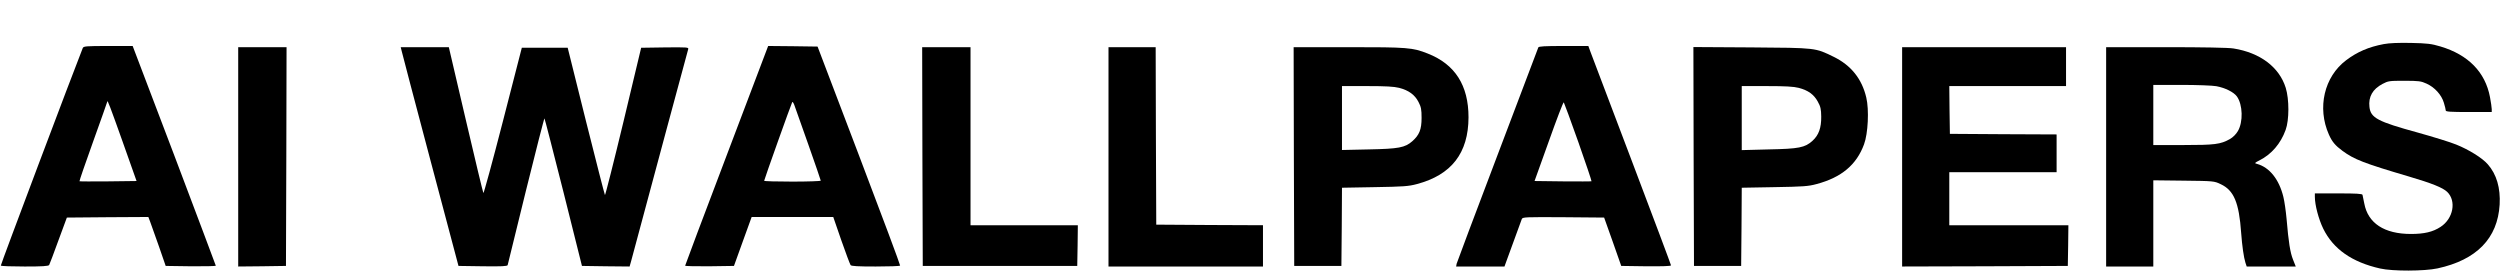
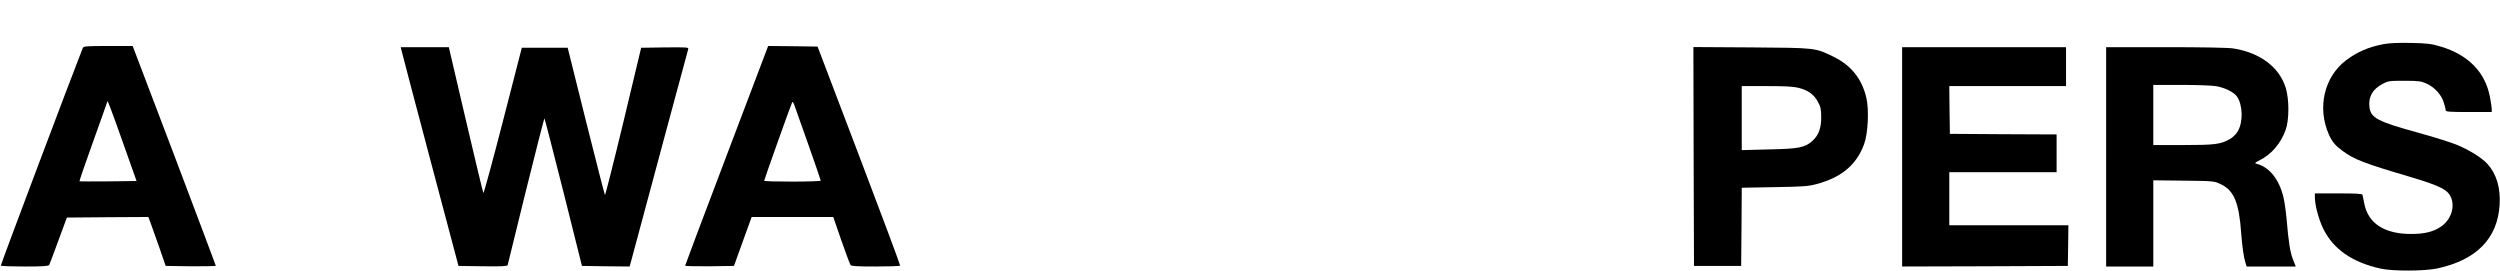
<svg xmlns="http://www.w3.org/2000/svg" version="1.0" width="2120pt" height="230pt" viewBox="0 0 2120 230" preserveAspectRatio="xMidYMid meet">
  <g transform="translate(0,230) scale(0.1,-0.1)" fill="#000000" stroke="none">
    <path d="M20214 1926 c-128 -24 -225 -66 -319 -137 -186 -140 -247 -403 -146 -630 27 -61 54 -93 115 -138 99 -73 184 -106 561 -217 197 -58 289 -95 327 -131 80 -77 52 -227 -56 -297 -65 -43 -139 -60 -251 -60 -226 0 -365 91 -396 259 -7 33 -13 66 -15 73 -3 9 -52 12 -204 12 l-200 0 0 -29 c0 -70 32 -190 71 -270 85 -173 243 -284 483 -338 105 -24 375 -23 486 1 332 72 510 255 527 541 8 141 -26 257 -100 341 -46 54 -161 125 -268 168 -51 21 -198 66 -327 102 -339 93 -399 124 -409 217 -10 86 27 151 110 195 49 26 59 27 187 27 121 0 141 -3 187 -24 69 -31 127 -95 147 -162 9 -29 16 -59 16 -66 0 -10 40 -13 195 -13 l195 0 0 24 c0 13 -7 60 -15 103 -40 212 -185 359 -420 429 -77 23 -112 27 -250 30 -107 2 -184 -1 -231 -10z" />
    <path d="M702 1893 c-78 -195 -698 -1840 -695 -1845 2 -5 94 -8 203 -8 148 0 201 3 207 13 4 6 39 100 78 207 l72 195 345 3 346 2 16 -42 c9 -24 42 -117 74 -208 l57 -165 213 -3 c116 -1 212 1 212 5 0 3 -159 424 -352 935 l-353 928 -208 0 c-188 0 -208 -2 -215 -17z m338 -795 l118 -333 -241 -3 c-132 -1 -241 -1 -243 1 -2 2 50 154 116 337 66 184 120 336 120 339 0 20 26 -49 130 -341z" />
    <path d="M6162 982 c-194 -510 -352 -931 -352 -935 0 -4 93 -6 207 -5 l207 3 75 208 75 207 346 0 346 0 68 -197 c38 -109 74 -204 79 -211 7 -9 62 -12 213 -12 111 0 205 3 207 8 2 4 -154 423 -348 932 l-352 925 -209 3 -210 2 -352 -928z m692 94 c58 -165 106 -303 106 -308 0 -4 -108 -8 -240 -8 -132 0 -240 3 -240 7 0 9 230 654 238 667 3 5 11 -6 18 -25 6 -19 59 -169 118 -333z" />
-     <path d="M13045 1898 c-3 -7 -158 -418 -346 -913 -188 -495 -344 -910 -347 -922 l-4 -23 205 0 205 0 10 28 c35 95 131 360 137 375 7 16 31 17 353 15 l345 -3 73 -205 72 -205 211 -3 c135 -1 211 1 211 8 0 5 -149 402 -331 882 -182 480 -340 897 -351 926 l-19 52 -210 0 c-159 0 -211 -3 -214 -12z m339 -802 c64 -181 114 -331 112 -333 -1 -2 -111 -2 -243 -1 l-240 3 121 337 c66 186 123 335 127 330 3 -4 59 -155 123 -336z" />
-     <path d="M2020 970 l0 -930 203 2 202 3 3 928 2 927 -205 0 -205 0 0 -930z" />
    <path d="M3405 1872 c3 -15 113 -433 244 -927 l239 -900 206 -3 c160 -2 207 0 211 10 2 7 72 291 155 631 84 340 155 616 157 613 3 -3 75 -285 162 -628 l156 -623 202 -3 202 -2 12 42 c165 616 481 1788 485 1801 5 16 -7 17 -197 15 l-202 -3 -150 -627 c-83 -345 -154 -625 -157 -622 -3 3 -75 285 -161 627 l-155 622 -195 0 -194 0 -160 -622 c-88 -342 -163 -616 -166 -610 -4 7 -71 288 -150 625 l-143 612 -204 0 -204 0 7 -28z" />
-     <path d="M7822 973 l3 -928 655 0 655 0 3 172 2 173 -455 0 -455 0 0 755 0 755 -205 0 -205 0 2 -927z" />
-     <path d="M9400 970 l0 -930 655 0 655 0 0 175 0 175 -452 2 -453 3 -3 753 -2 752 -200 0 -200 0 0 -930z" />
-     <path d="M10972 973 l3 -928 200 0 200 0 3 331 2 332 278 5 c241 4 287 7 357 26 294 78 437 263 438 566 0 271 -114 450 -346 541 -129 51 -171 54 -672 54 l-465 0 2 -927z m893 582 c81 -21 133 -59 164 -120 22 -42 26 -63 26 -135 0 -98 -19 -145 -79 -198 -62 -54 -115 -64 -368 -69 l-228 -5 0 271 0 271 213 0 c158 0 228 -4 272 -15z" />
    <path d="M14362 973 l3 -928 200 0 200 0 3 331 2 332 278 5 c241 4 287 7 356 26 211 56 339 163 403 337 34 91 44 293 19 397 -37 158 -129 273 -276 345 -158 77 -145 76 -698 80 l-492 3 2 -928z m891 582 c80 -21 129 -56 162 -117 24 -43 28 -64 29 -127 1 -95 -21 -157 -74 -205 -64 -58 -115 -68 -372 -73 l-228 -6 0 272 0 271 213 0 c156 0 228 -4 270 -15z" />
    <path d="M16130 970 l0 -930 703 2 702 3 3 172 2 173 -505 0 -505 0 0 225 0 225 455 0 455 0 0 160 0 160 -452 2 -453 3 -3 203 -2 202 495 0 495 0 0 165 0 165 -695 0 -695 0 0 -930z" />
    <path d="M17860 970 l0 -930 200 0 200 0 0 366 0 365 258 -3 c254 -3 258 -3 314 -30 111 -52 155 -155 173 -413 8 -109 22 -208 36 -252 l11 -33 208 0 208 0 -23 58 c-24 60 -38 146 -55 347 -6 66 -18 149 -27 185 -36 149 -118 251 -223 280 -24 6 -23 8 20 30 102 51 180 142 222 258 31 84 31 260 1 357 -55 176 -217 298 -443 334 -39 7 -266 11 -572 11 l-508 0 0 -930z m935 599 c75 -14 147 -50 174 -87 50 -70 54 -216 8 -294 -15 -26 -42 -53 -67 -67 -80 -45 -128 -51 -397 -51 l-253 0 0 255 0 255 238 0 c131 0 265 -5 297 -11z" />
  </g>
</svg>